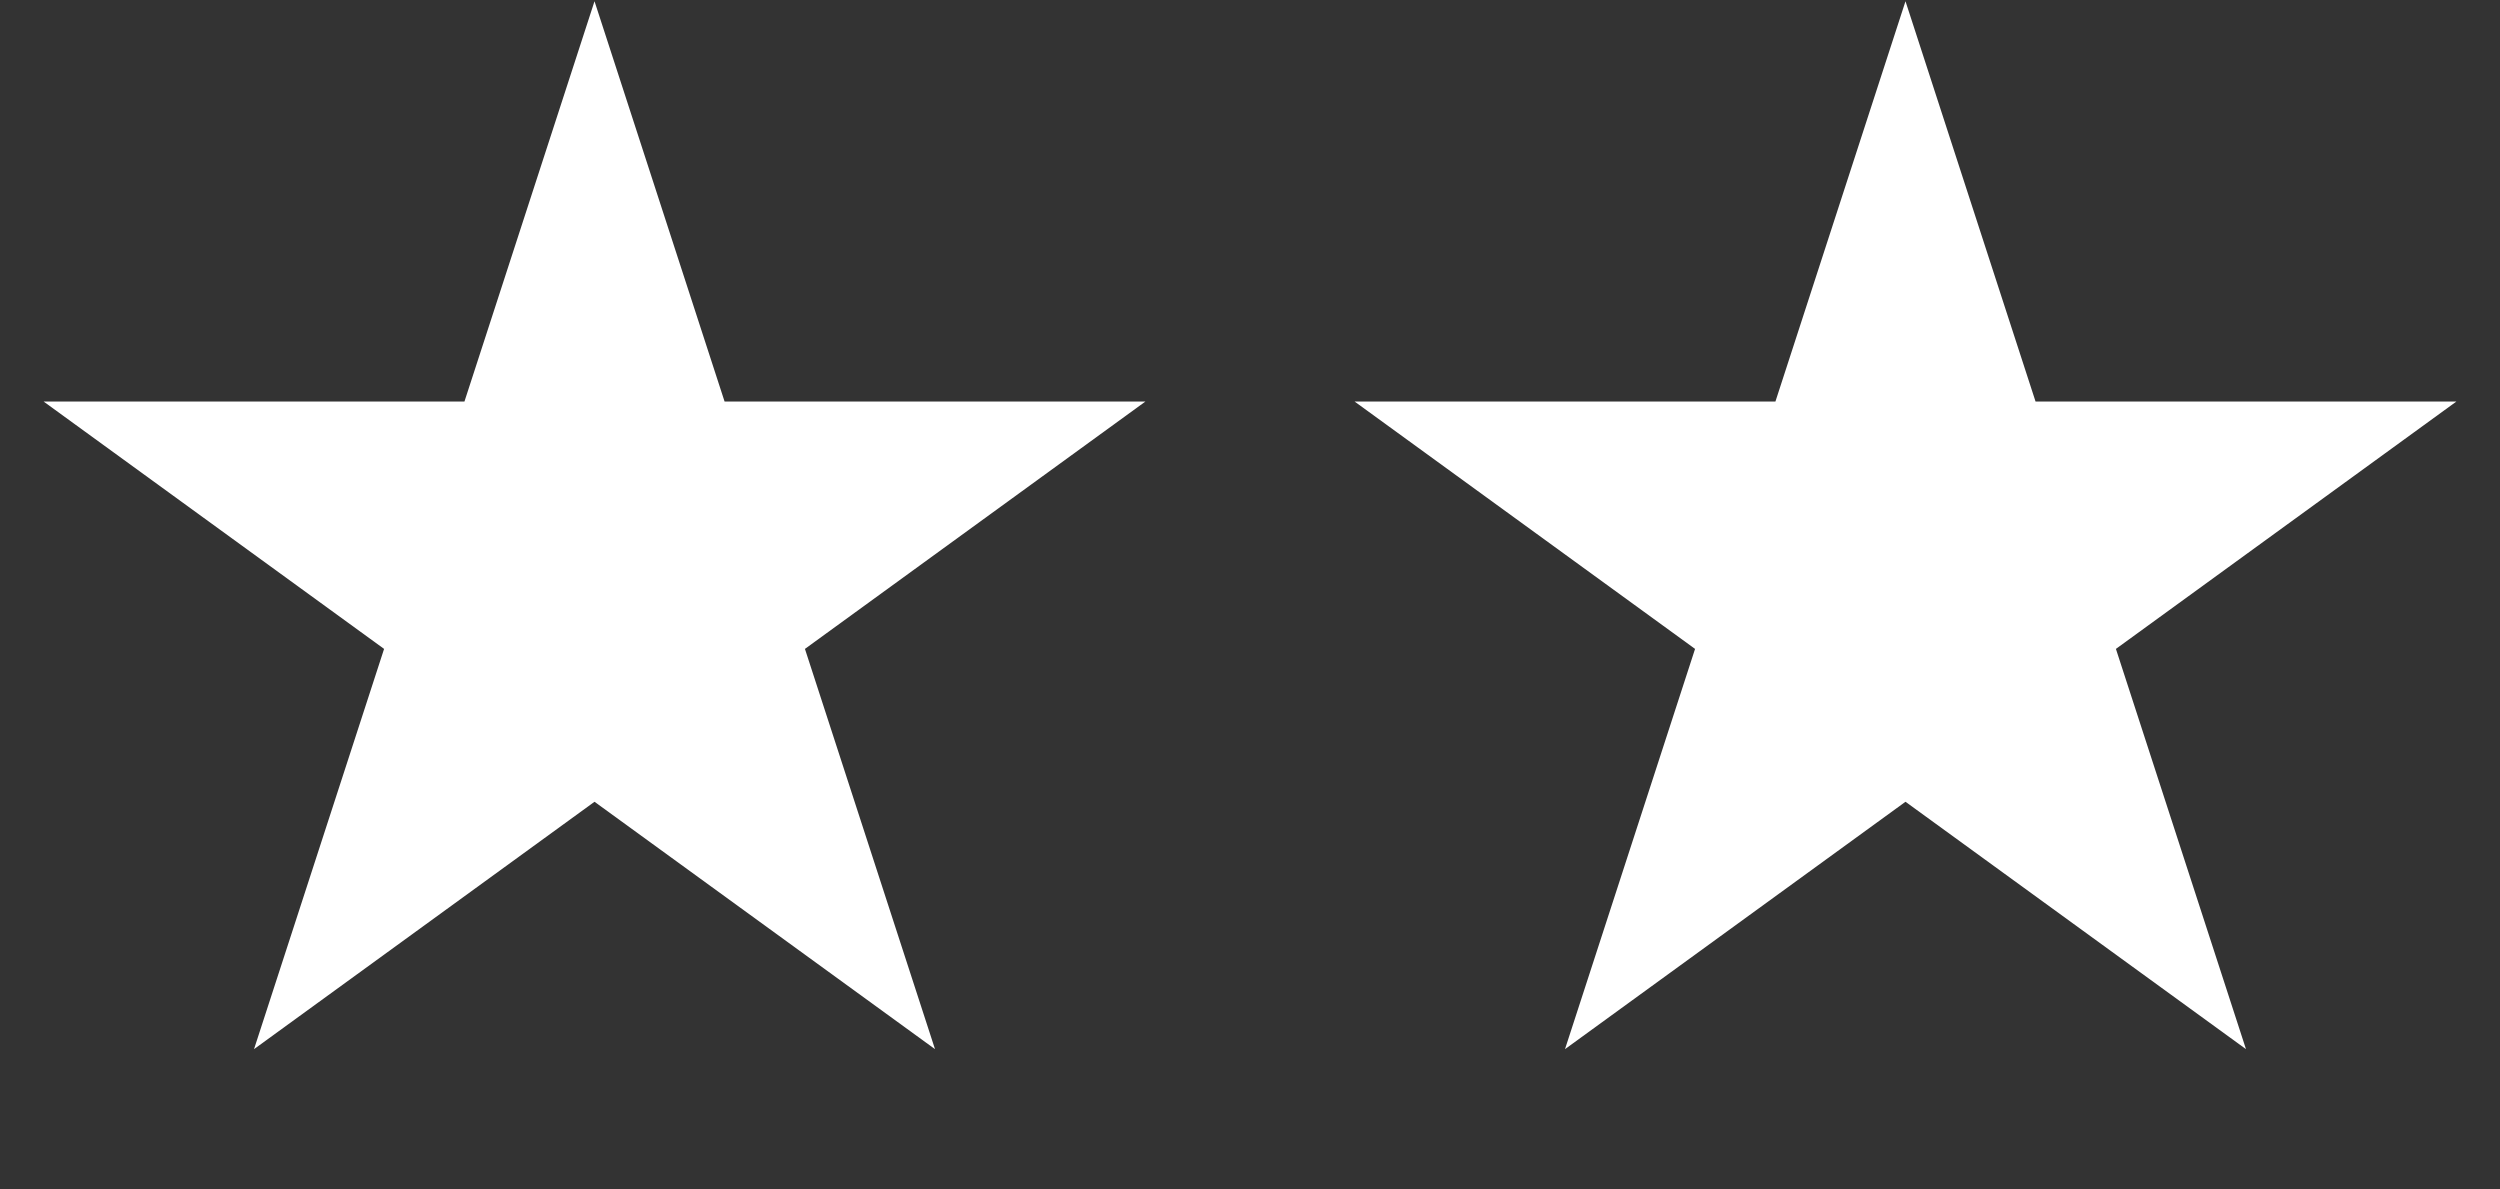
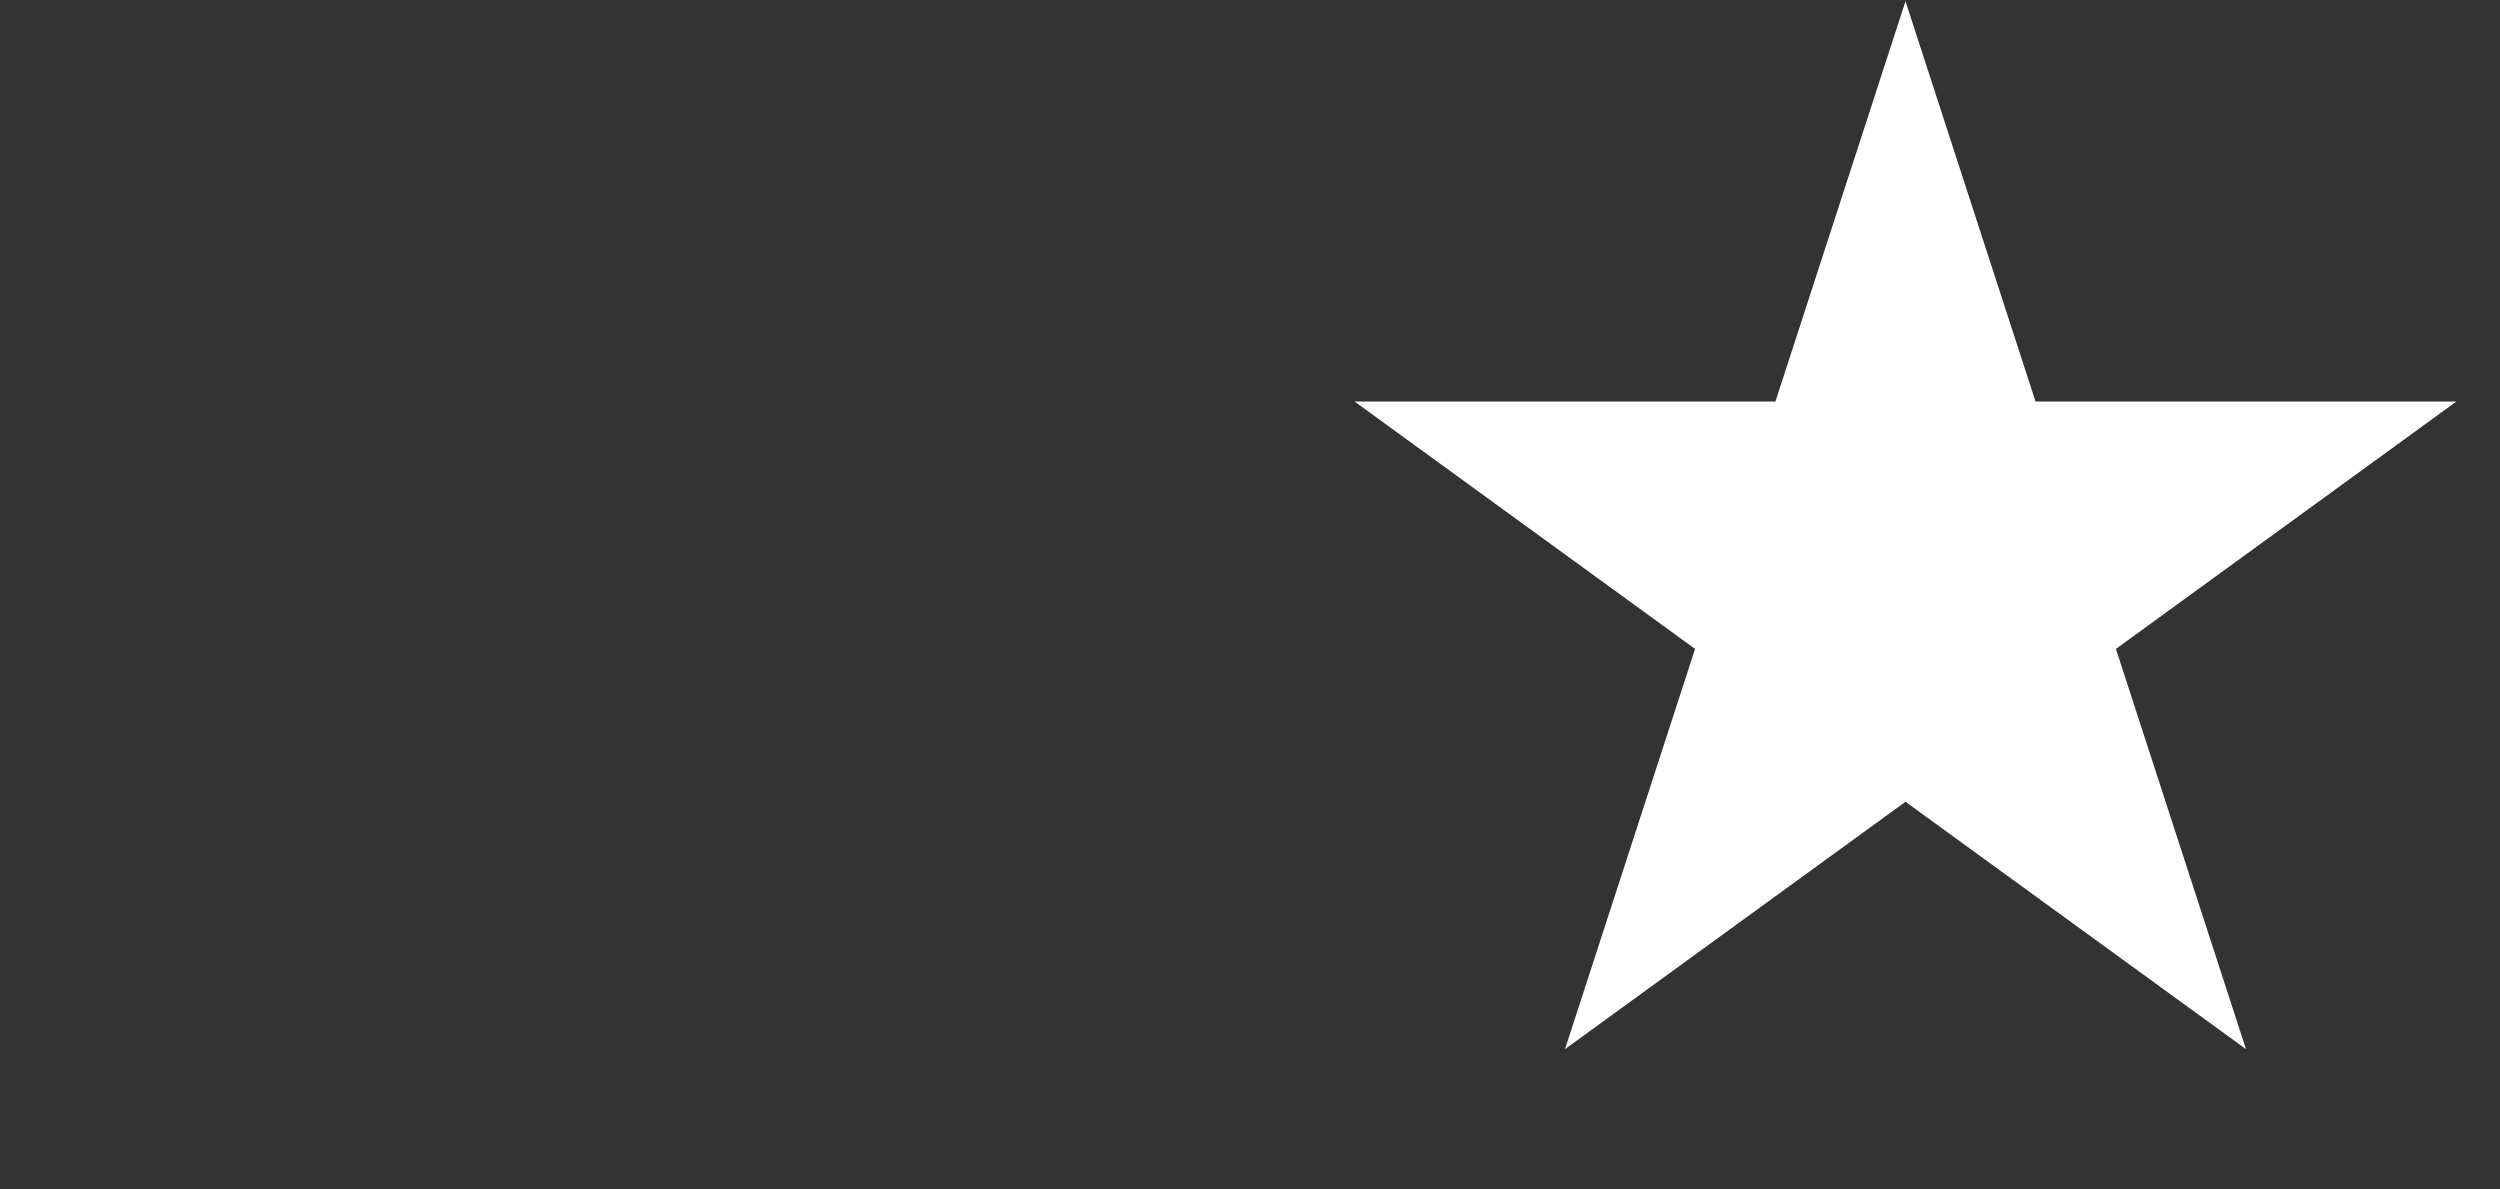
<svg xmlns="http://www.w3.org/2000/svg" width="82" height="39" viewBox="0 0 82 39" fill="none">
  <rect x="0" y="0" width="82" height="39" fill="#333333" stroke="none" />
-   <path d="M19.5 0.041L23.766 13.17H37.57L26.402 21.284L30.668 34.412L19.5 26.298L8.332 34.412L12.598 21.284L1.43 13.17H15.234L19.5 0.041Z" fill="white" />
  <path d="M62.5 0.041L66.766 13.17H80.57L69.402 21.284L73.668 34.412L62.5 26.298L51.332 34.412L55.598 21.284L44.43 13.17H58.234L62.5 0.041Z" fill="white" />
</svg>